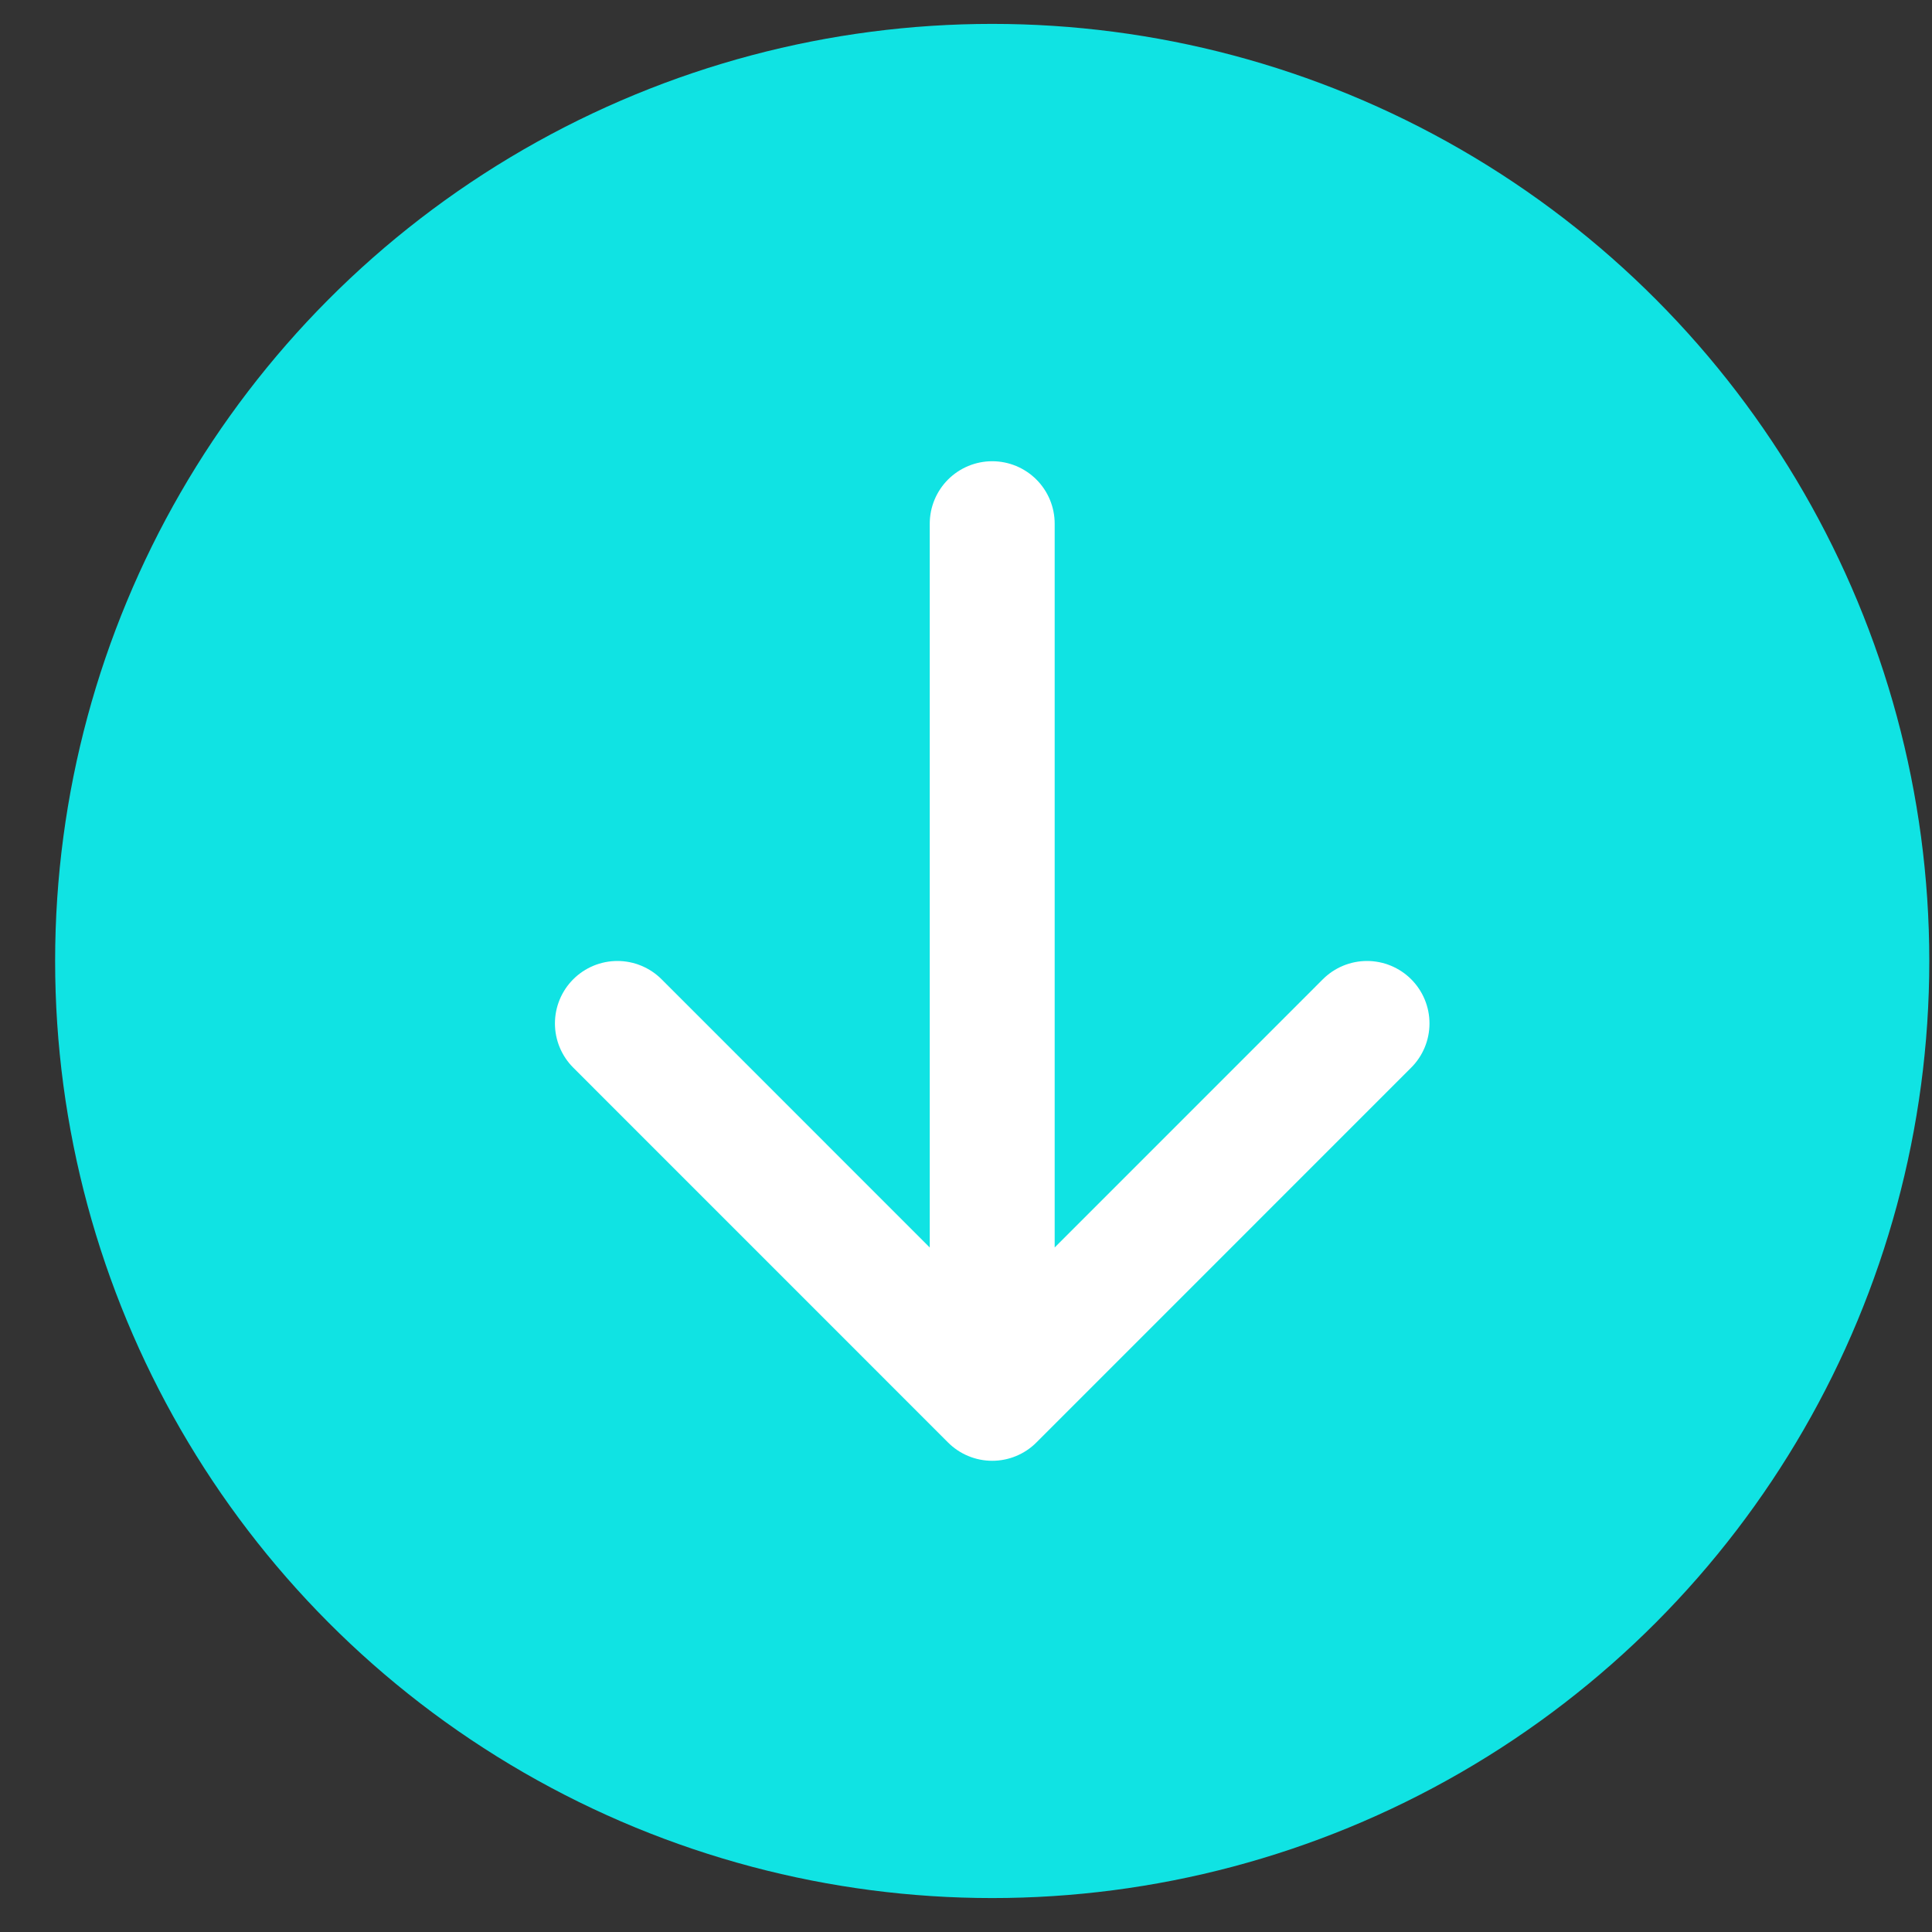
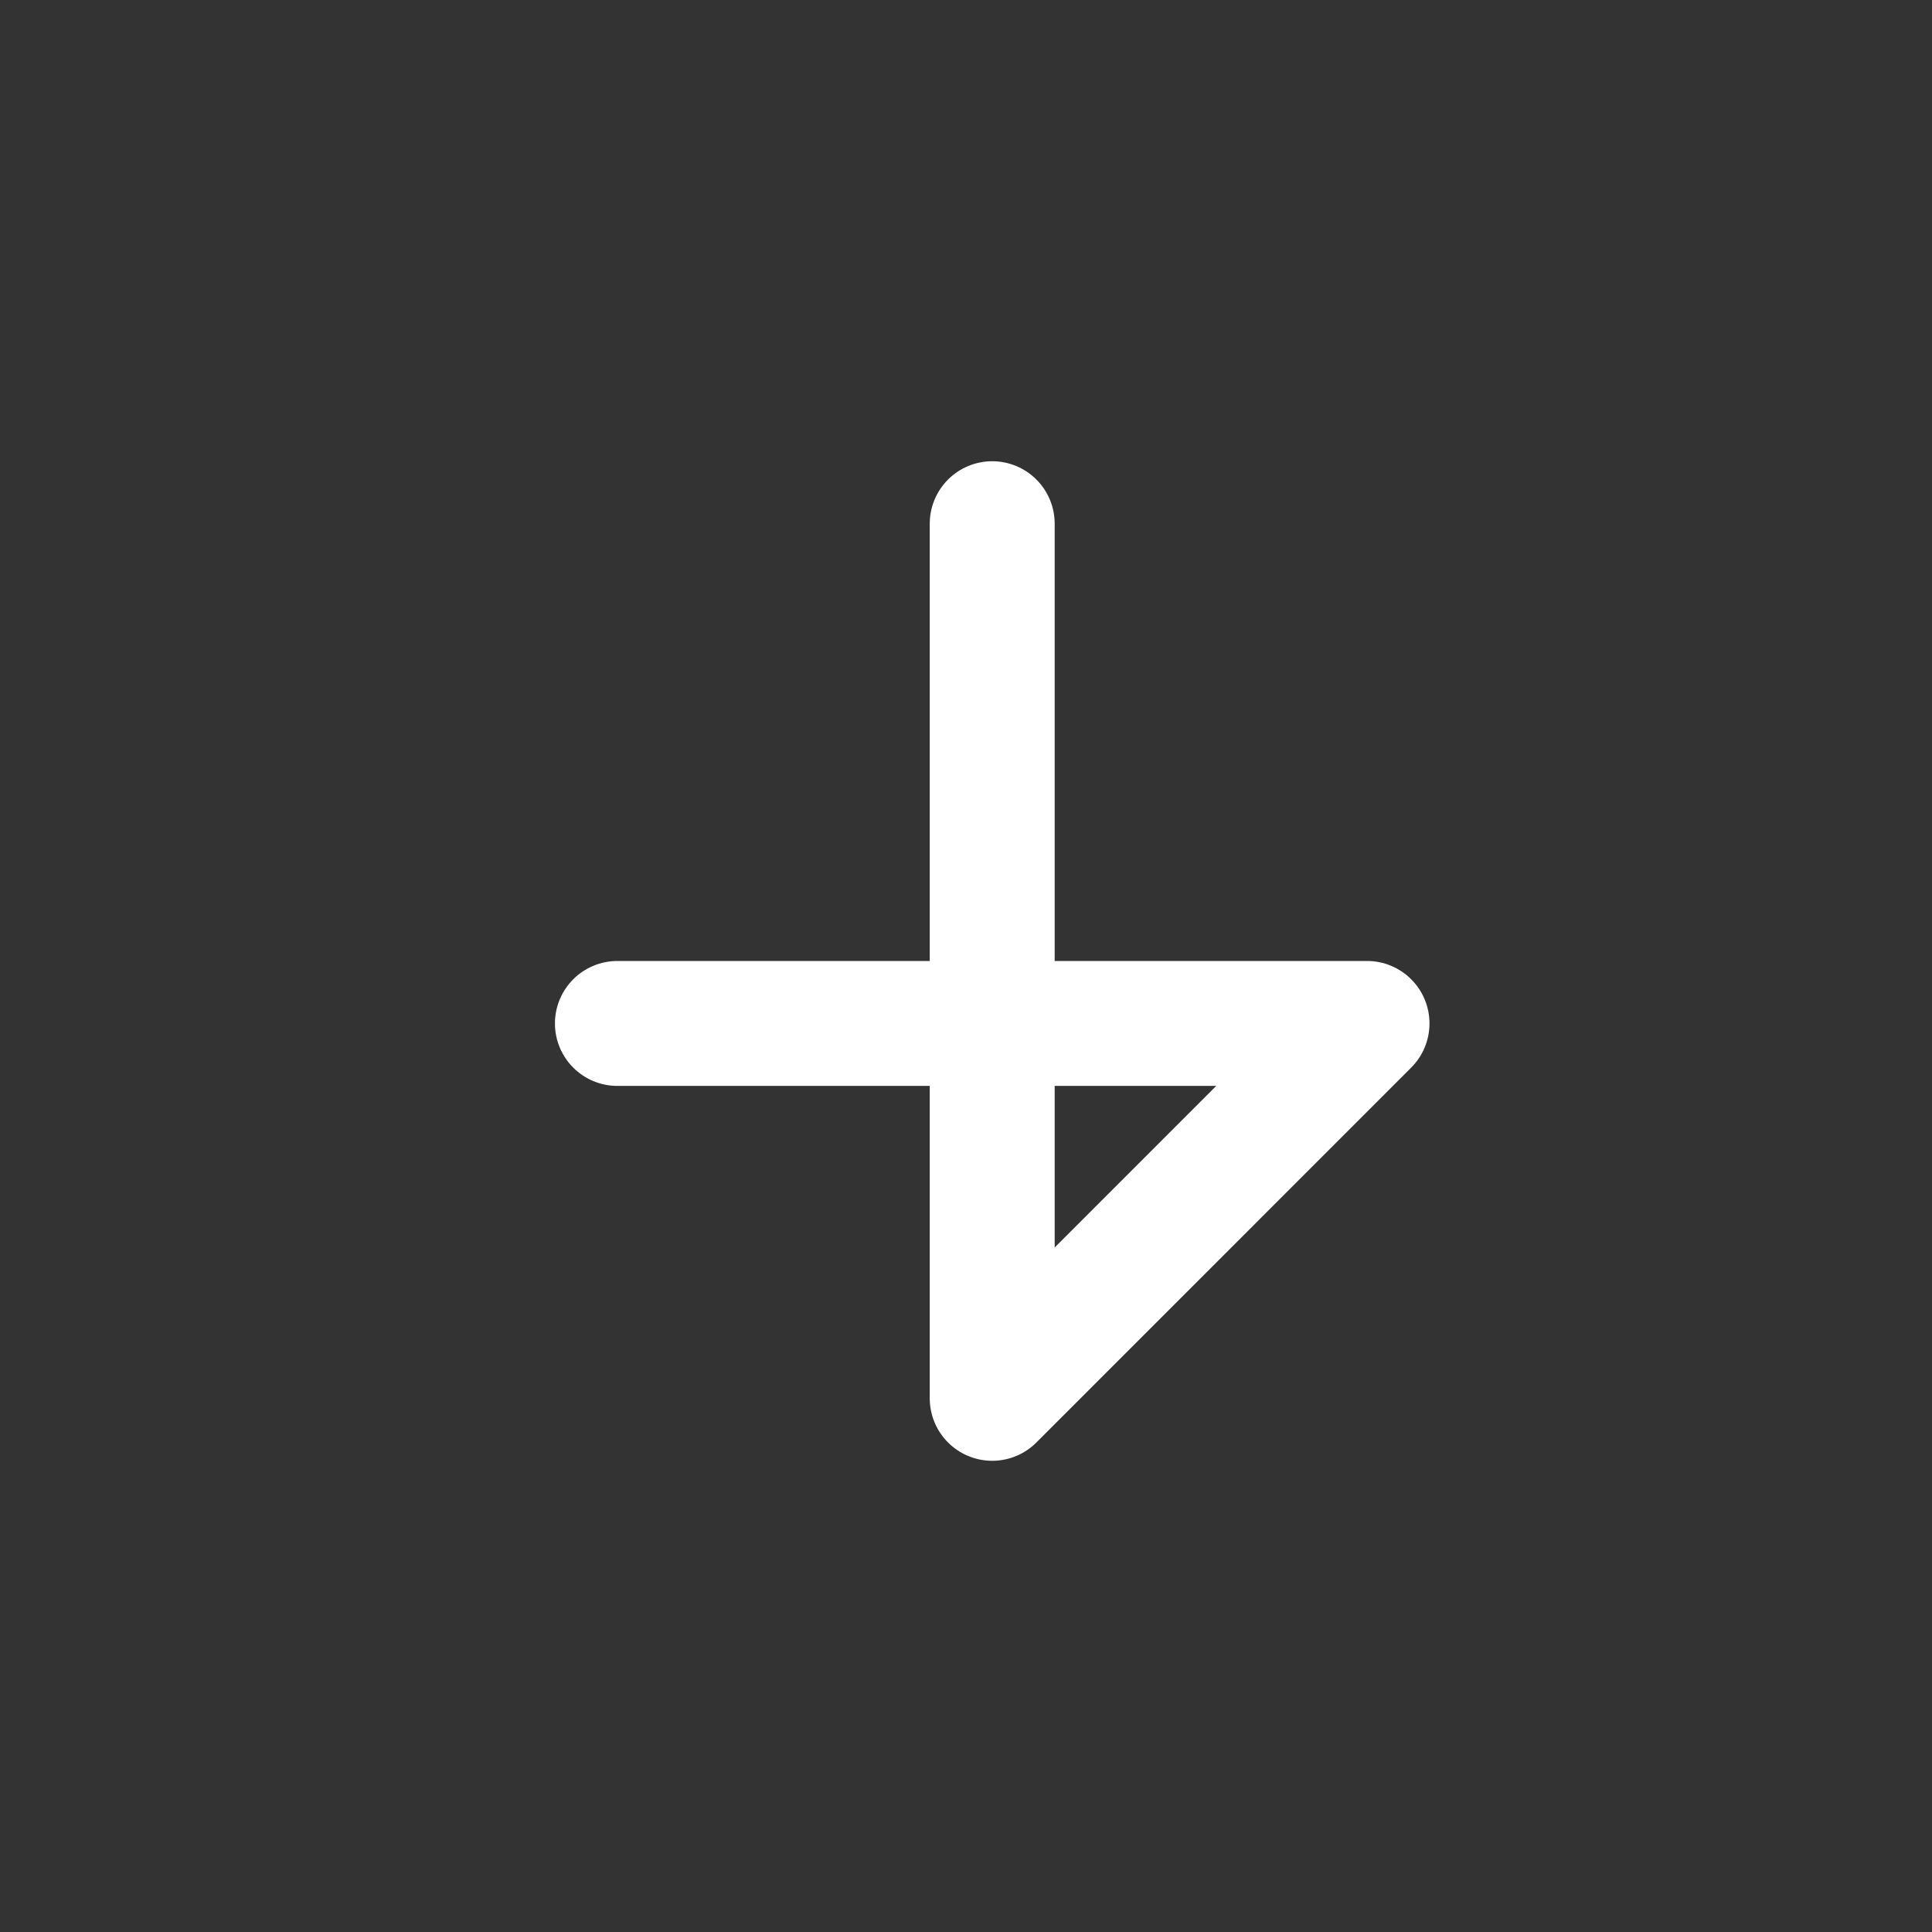
<svg xmlns="http://www.w3.org/2000/svg" width="30" height="30" viewBox="0 0 30 30" fill="none">
  <rect x="0" y="0" width="30" height="30" fill="#333333" stroke="none" />
-   <circle cx="15.407" cy="14.922" r="14.551" fill="#10E3E3" />
-   <path d="M15.407 21.713L21.227 15.892L15.407 21.713ZM15.407 21.713L9.587 15.892L15.407 21.713ZM15.407 21.713V8.132V21.713Z" fill="white" />
-   <path d="M15.407 21.713L21.227 15.892M15.407 21.713L9.587 15.892M15.407 21.713V8.132" stroke="white" stroke-width="1.94" stroke-linecap="round" stroke-linejoin="round" />
+   <path d="M15.407 21.713L21.227 15.892L9.587 15.892M15.407 21.713V8.132" stroke="white" stroke-width="1.94" stroke-linecap="round" stroke-linejoin="round" />
</svg>